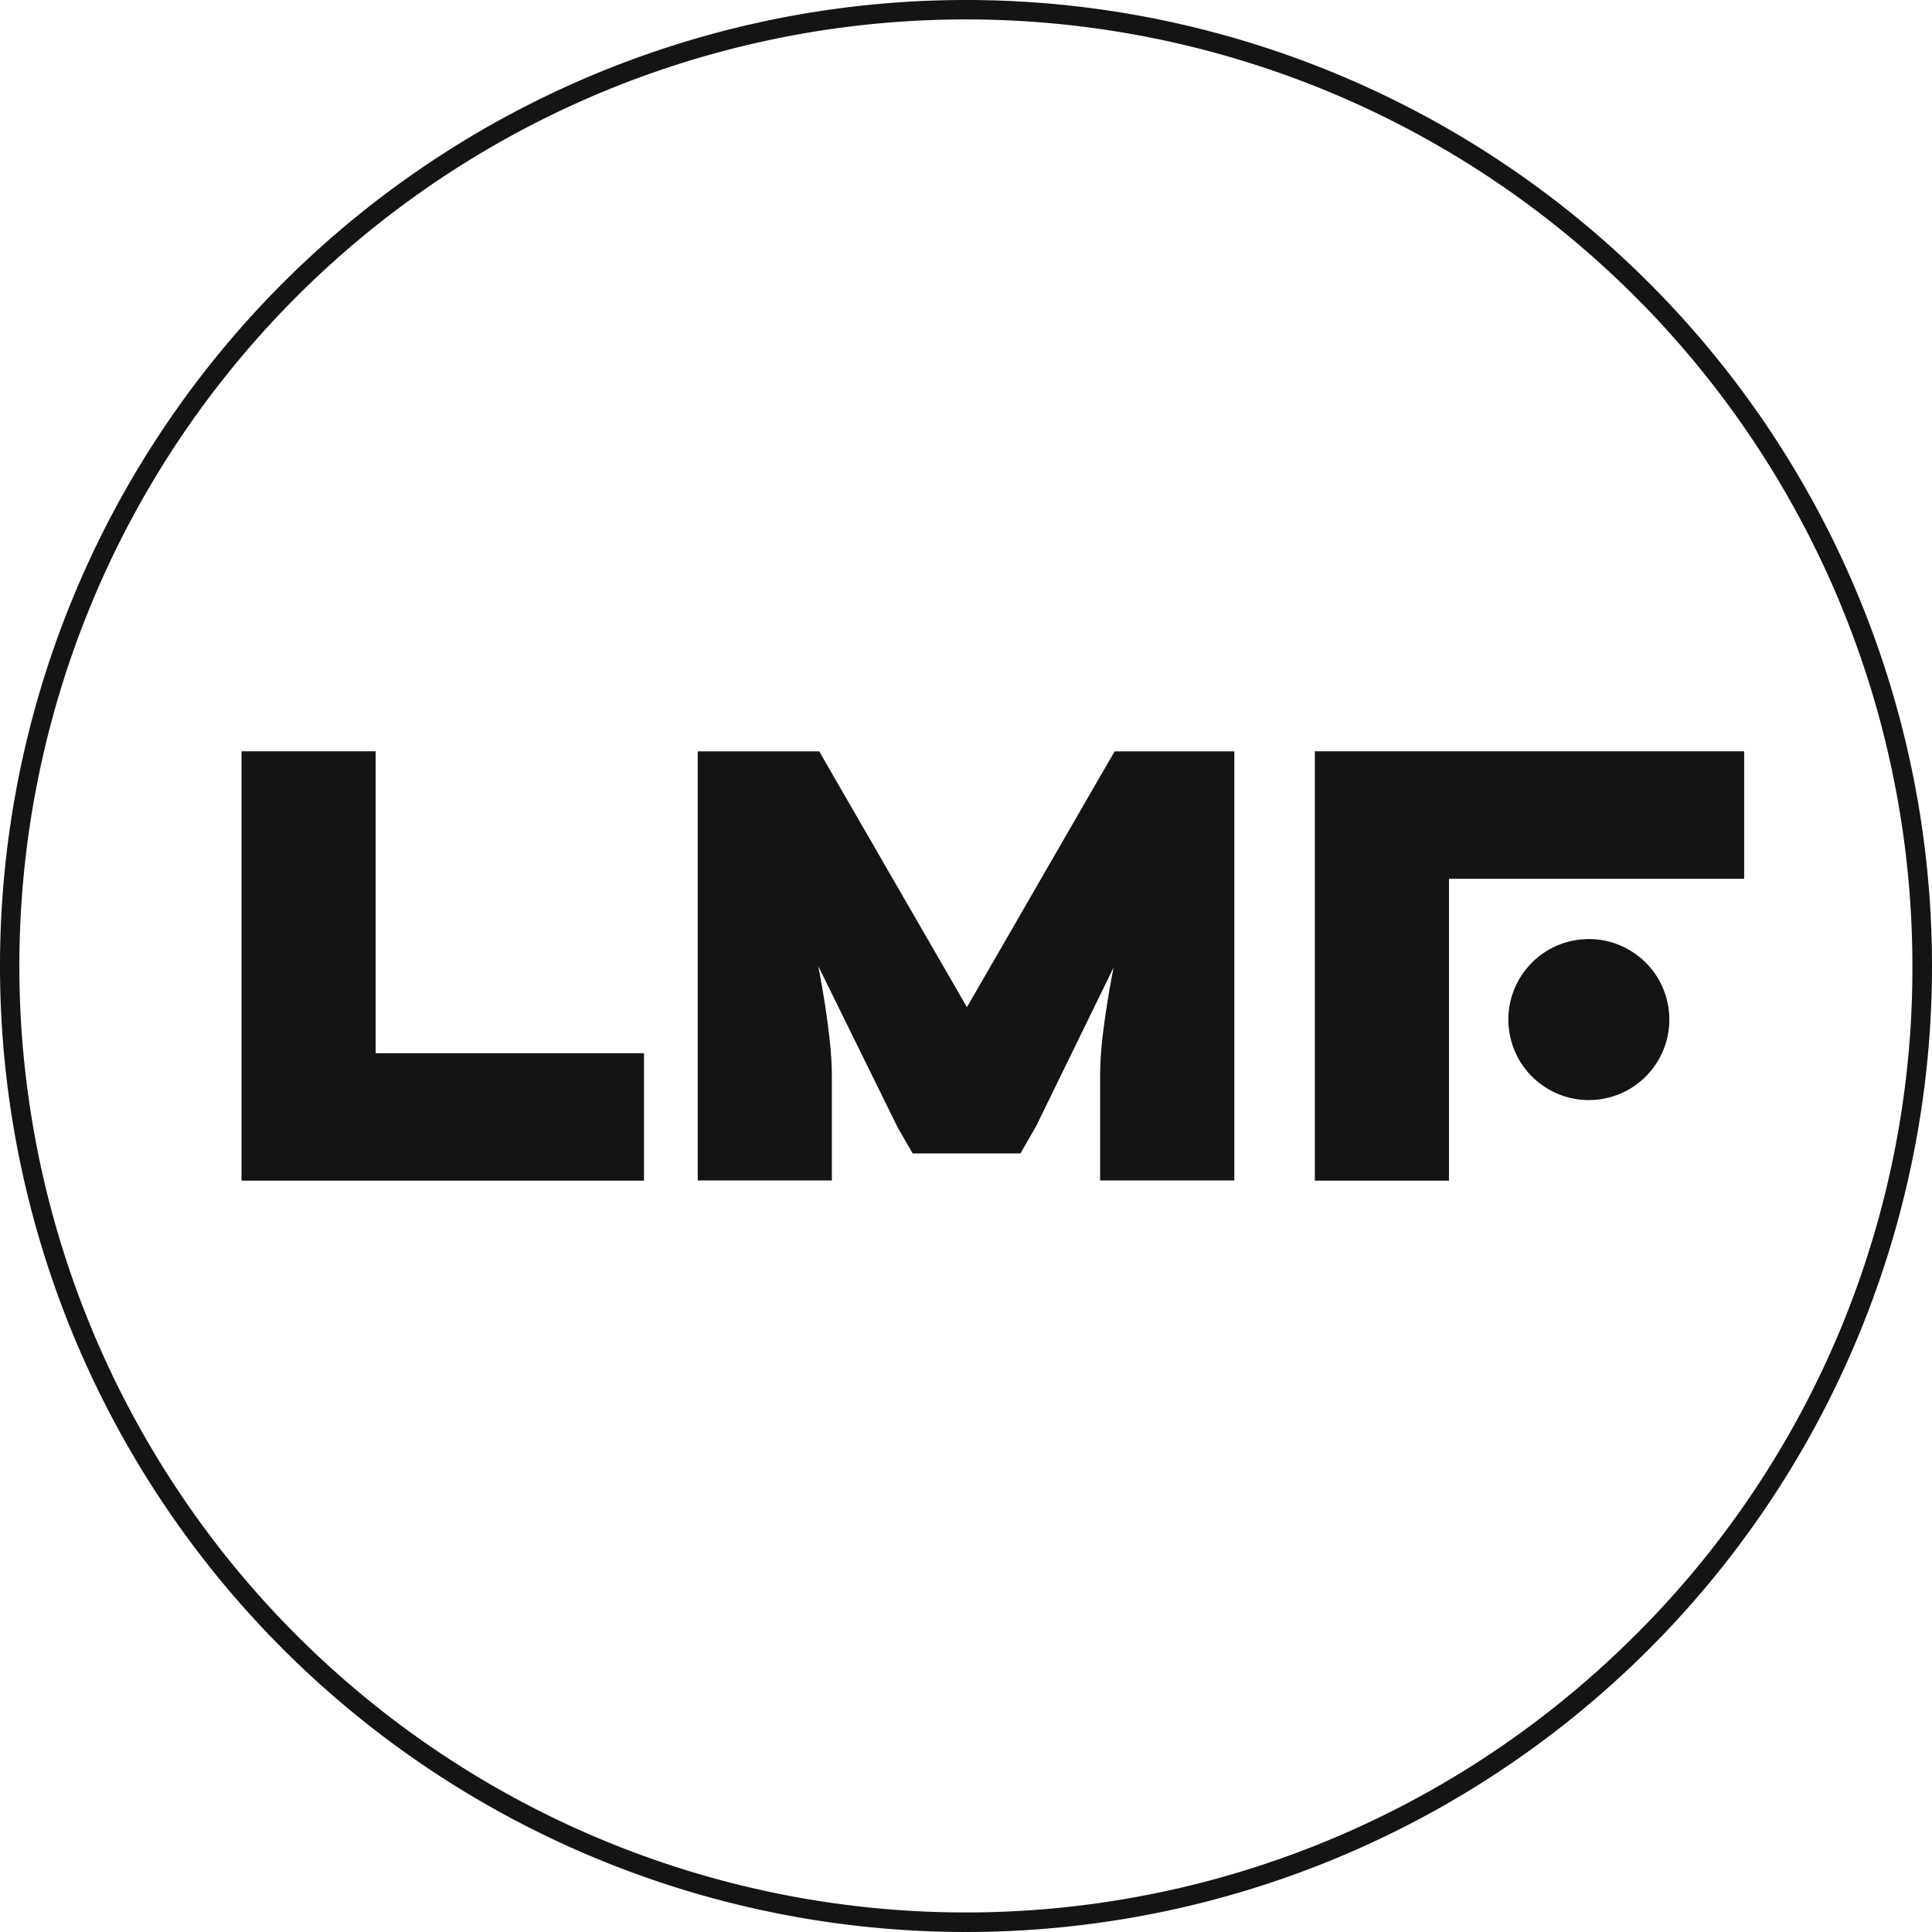
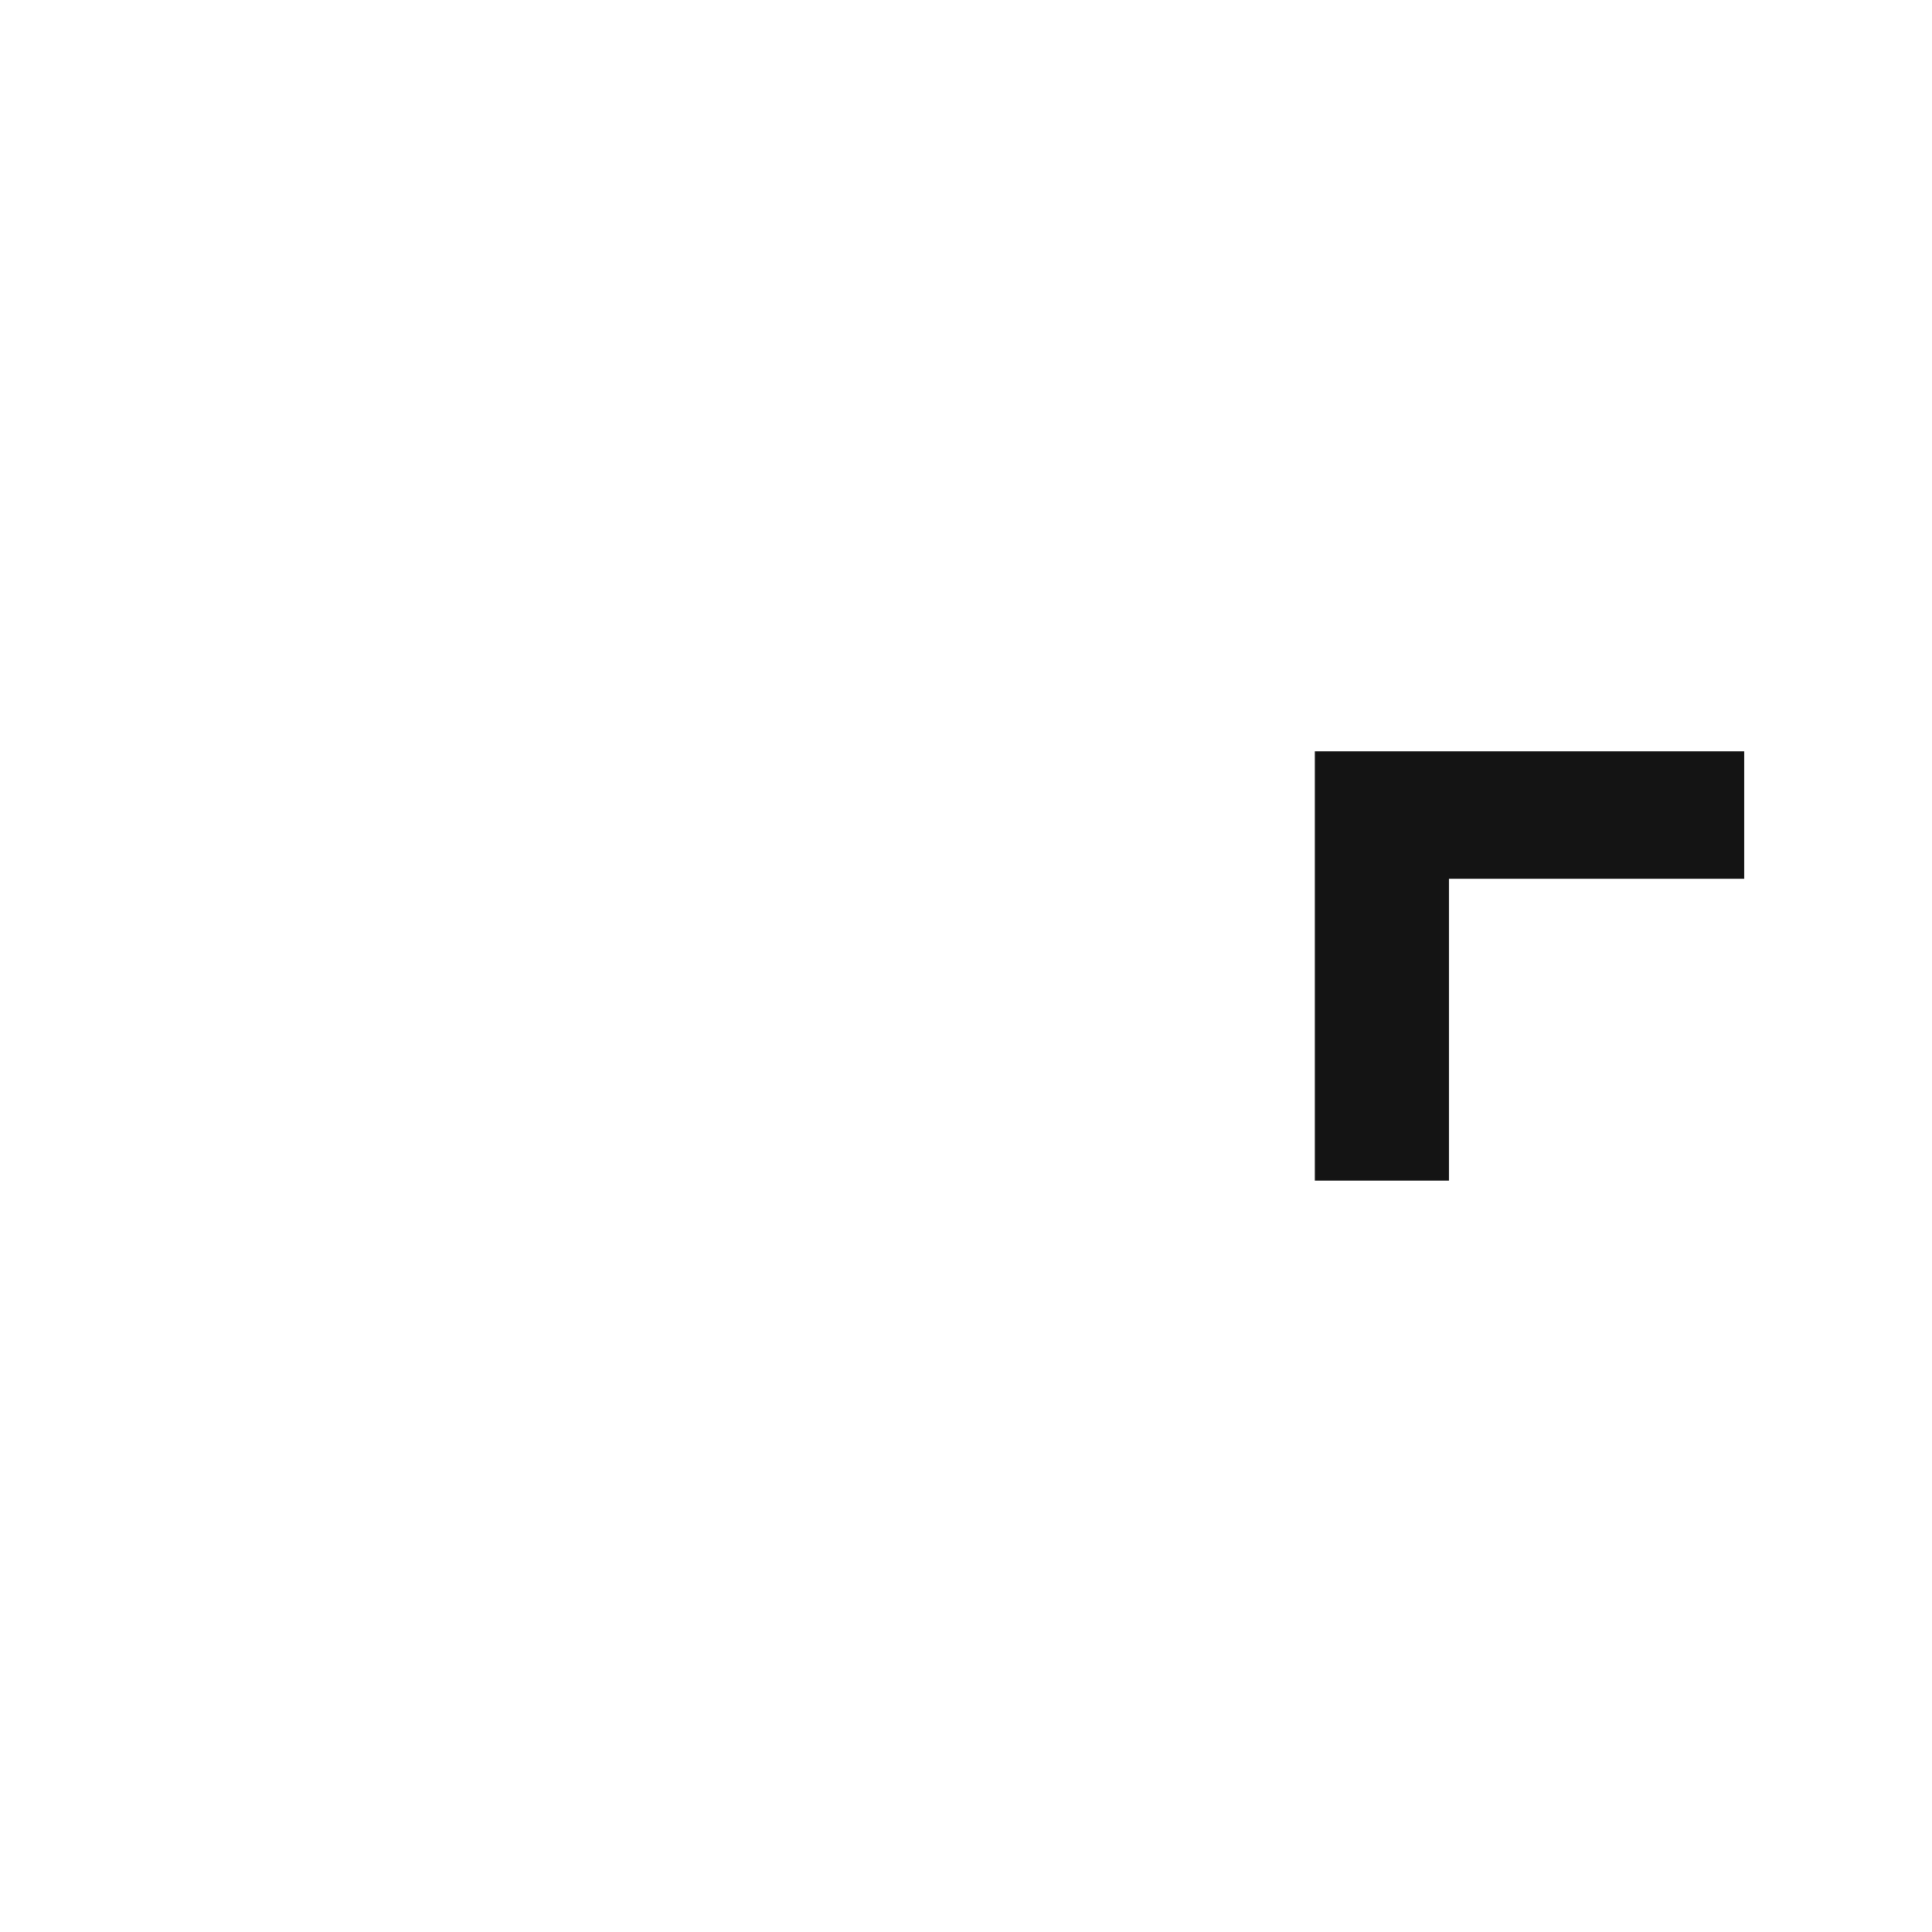
<svg xmlns="http://www.w3.org/2000/svg" xmlns:ns1="http://sodipodi.sourceforge.net/DTD/sodipodi-0.dtd" xmlns:ns2="http://www.inkscape.org/namespaces/inkscape" id="Warstwa_1" data-name="Warstwa 1" viewBox="0 0 308.38 308.38" version="1.1" ns1:docname="lmf-symbol-black-rgb.svg" width="308.38" height="308.38" ns2:version="1.1.1 (c3084ef, 2021-09-22)">
  <ns1:namedview id="namedview24" pagecolor="#ffffff" bordercolor="#666666" borderopacity="1.0" ns2:pageshadow="2" ns2:pageopacity="0.0" ns2:pagecheckerboard="0" showgrid="false" fit-margin-top="0" fit-margin-left="0" fit-margin-right="0" fit-margin-bottom="0" ns2:zoom="1.2125" ns2:cx="149.69072" ns2:cy="154.2268" ns2:window-width="1528" ns2:window-height="1064" ns2:window-x="2567" ns2:window-y="47" ns2:window-maximized="0" ns2:current-layer="Warstwa_1" />
  <defs id="defs11">
    <style id="style9">.cls-1{fill:#141414;}</style>
  </defs>
-   <polygon class="cls-1" points="308.31,373.69 265.48,373.69 265.48,325.5 244.07,325.5 244.07,373.69 244.07,394.03 265.48,394.03 308.31,394.03 " id="polygon13" transform="translate(-205.52,-205.58)" />
  <polygon class="cls-1" points="483.92,345.85 483.92,325.5 436.8,325.5 415.39,325.5 415.39,345.85 415.39,394.03 436.8,394.03 436.8,345.85 " id="polygon15" transform="translate(-205.52,-205.58)" />
-   <circle class="cls-1" cx="224.254" cy="201.272" r="12.85" transform="rotate(-9.22)" id="circle17" />
-   <path class="cls-1" d="m 175.6,123.93 -21.26,36.83 -21.57,-37.34 -2,-3.49 h -19.4 v 68.49 h 21.41 v -16.84 c 0,-6.67 -2.18,-17.39 -2.18,-17.39 l 12.68,25.76 2.4,4.16 h 17.2 l 2.47,-4.29 12.4,-25.4 c 0,0 -2.15,10.52 -2.15,16.92 v 17.08 h 21.42 v -68.49 h -19.1 z" id="path19" />
-   <path class="cls-1" d="M 154.19,0 A 154.19,154.19 0 1 0 308.38,154.19 154.19,154.19 0 0 0 154.19,0 Z m 106.82,261 a 151.08,151.08 0 1 1 44.24,-106.82 150.1,150.1 0 0 1 -44.24,106.83 z" id="path21" />
</svg>